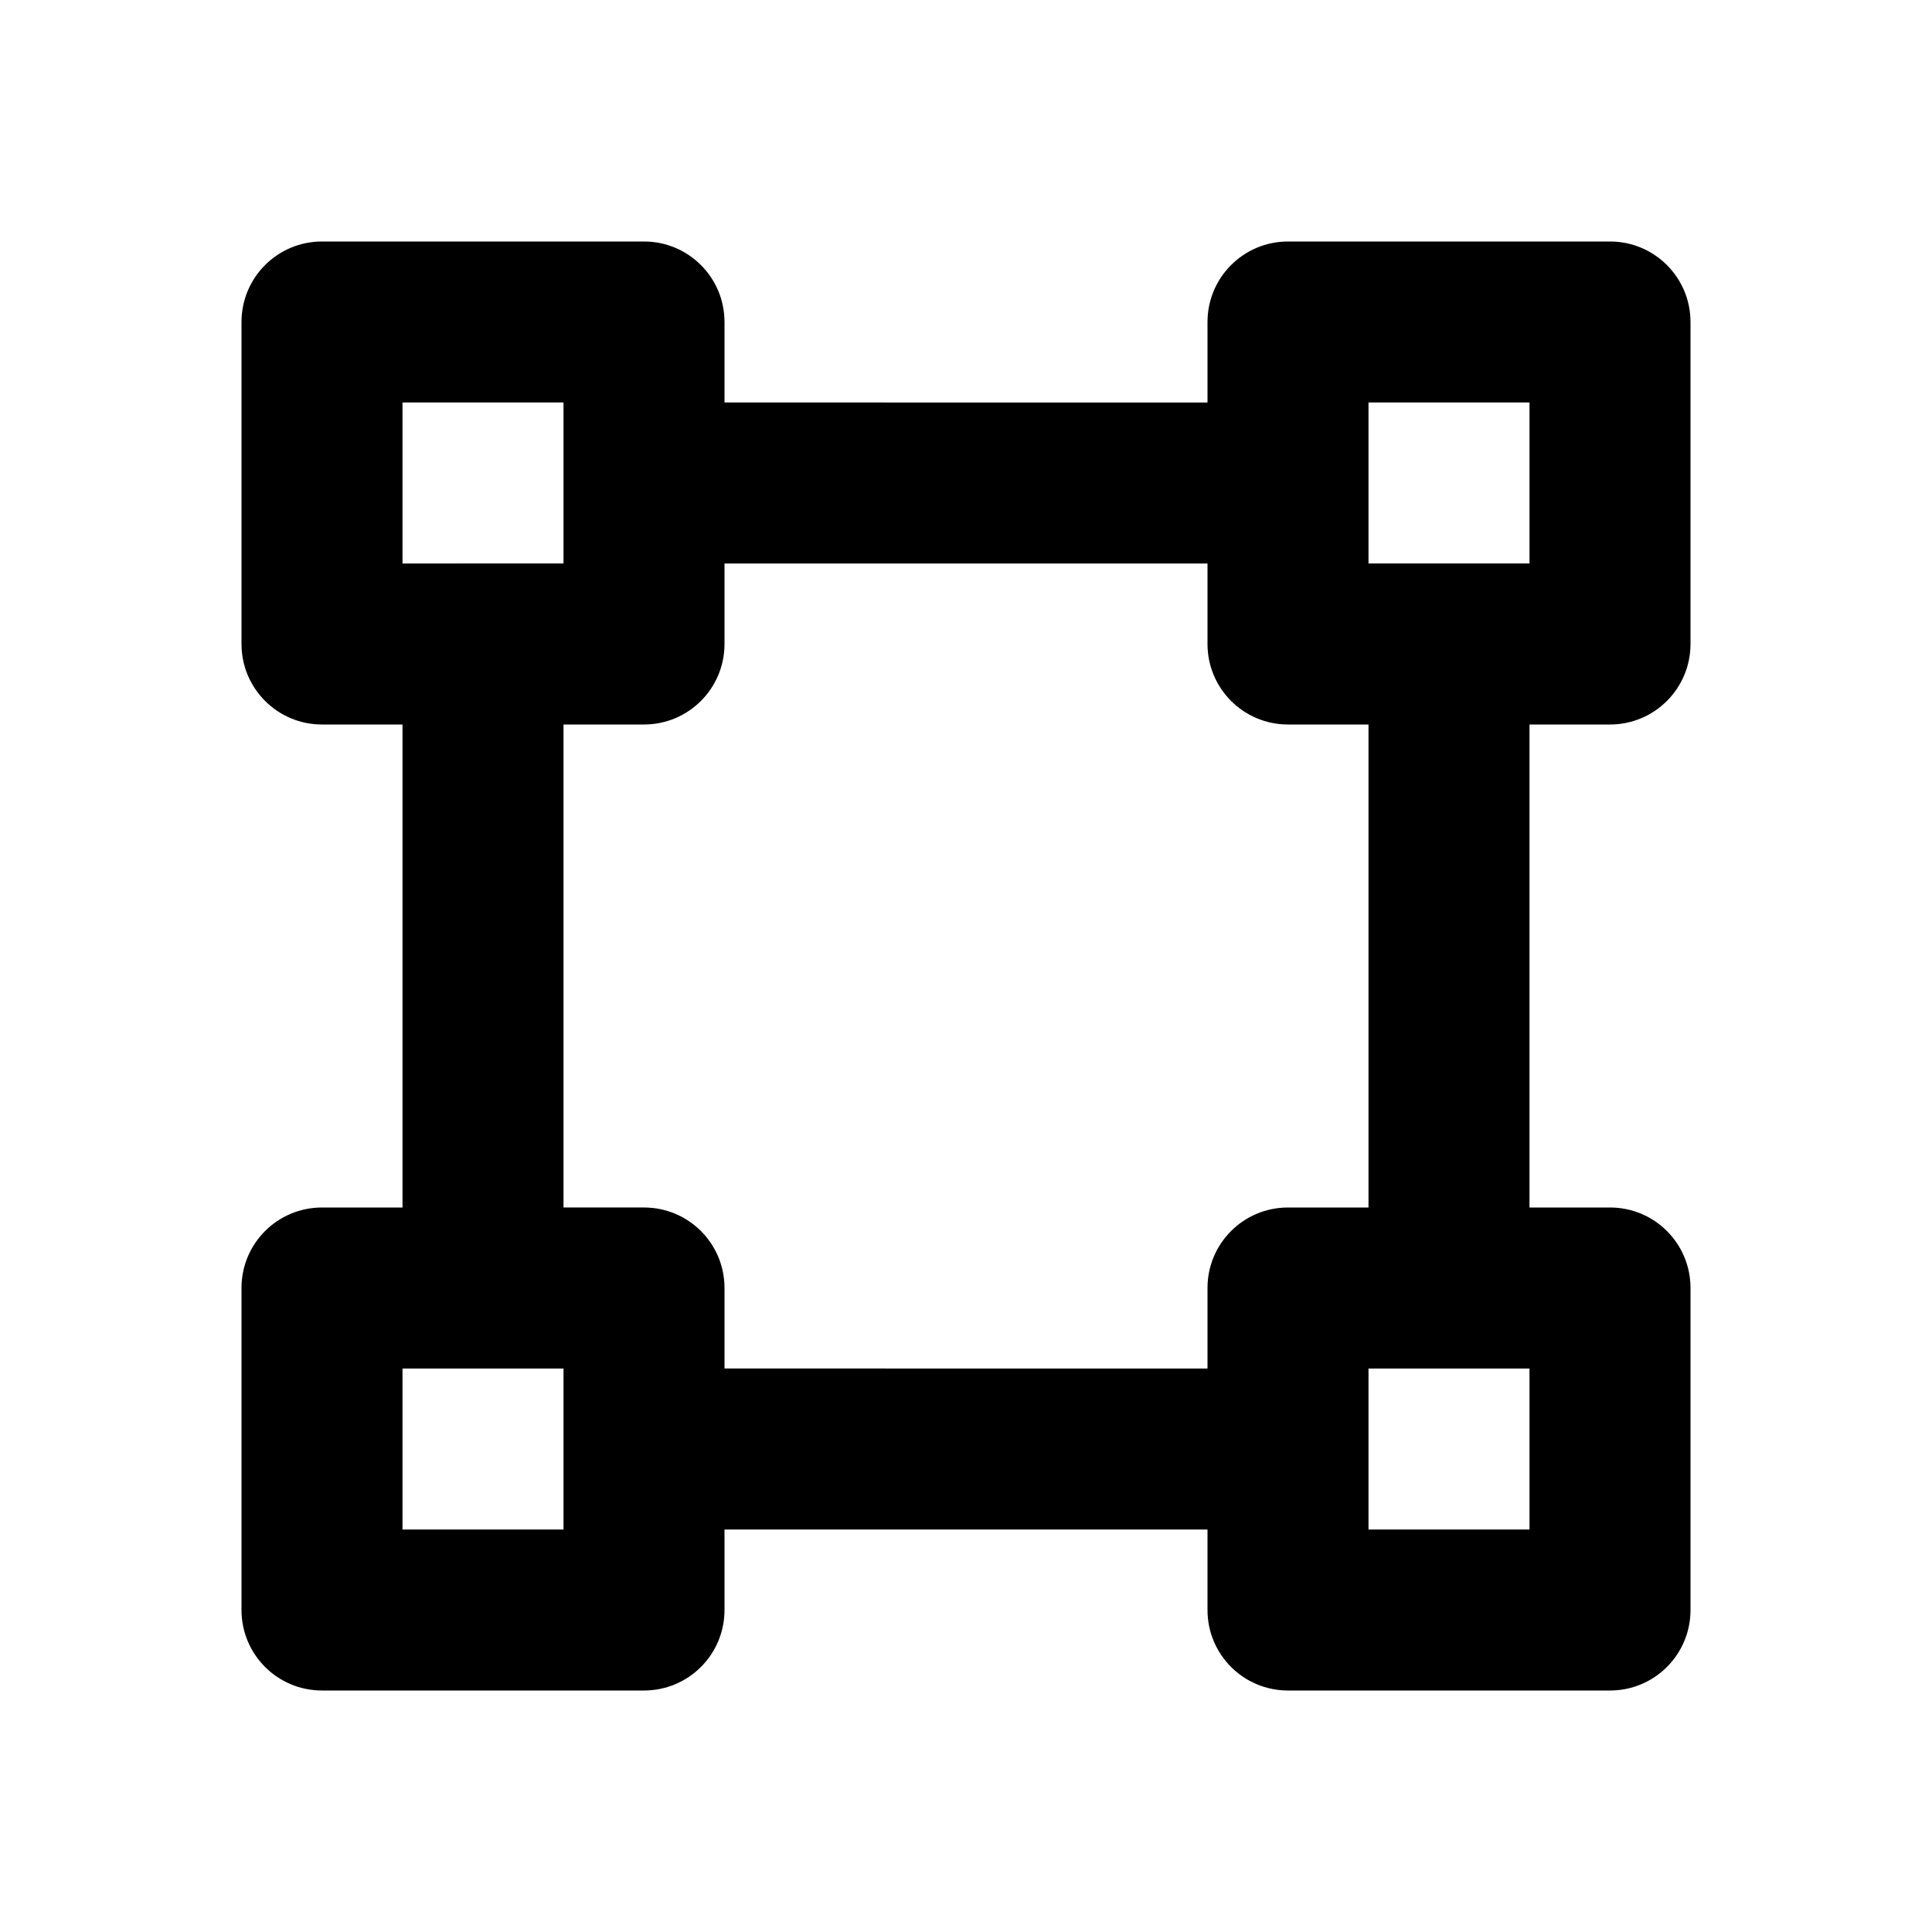
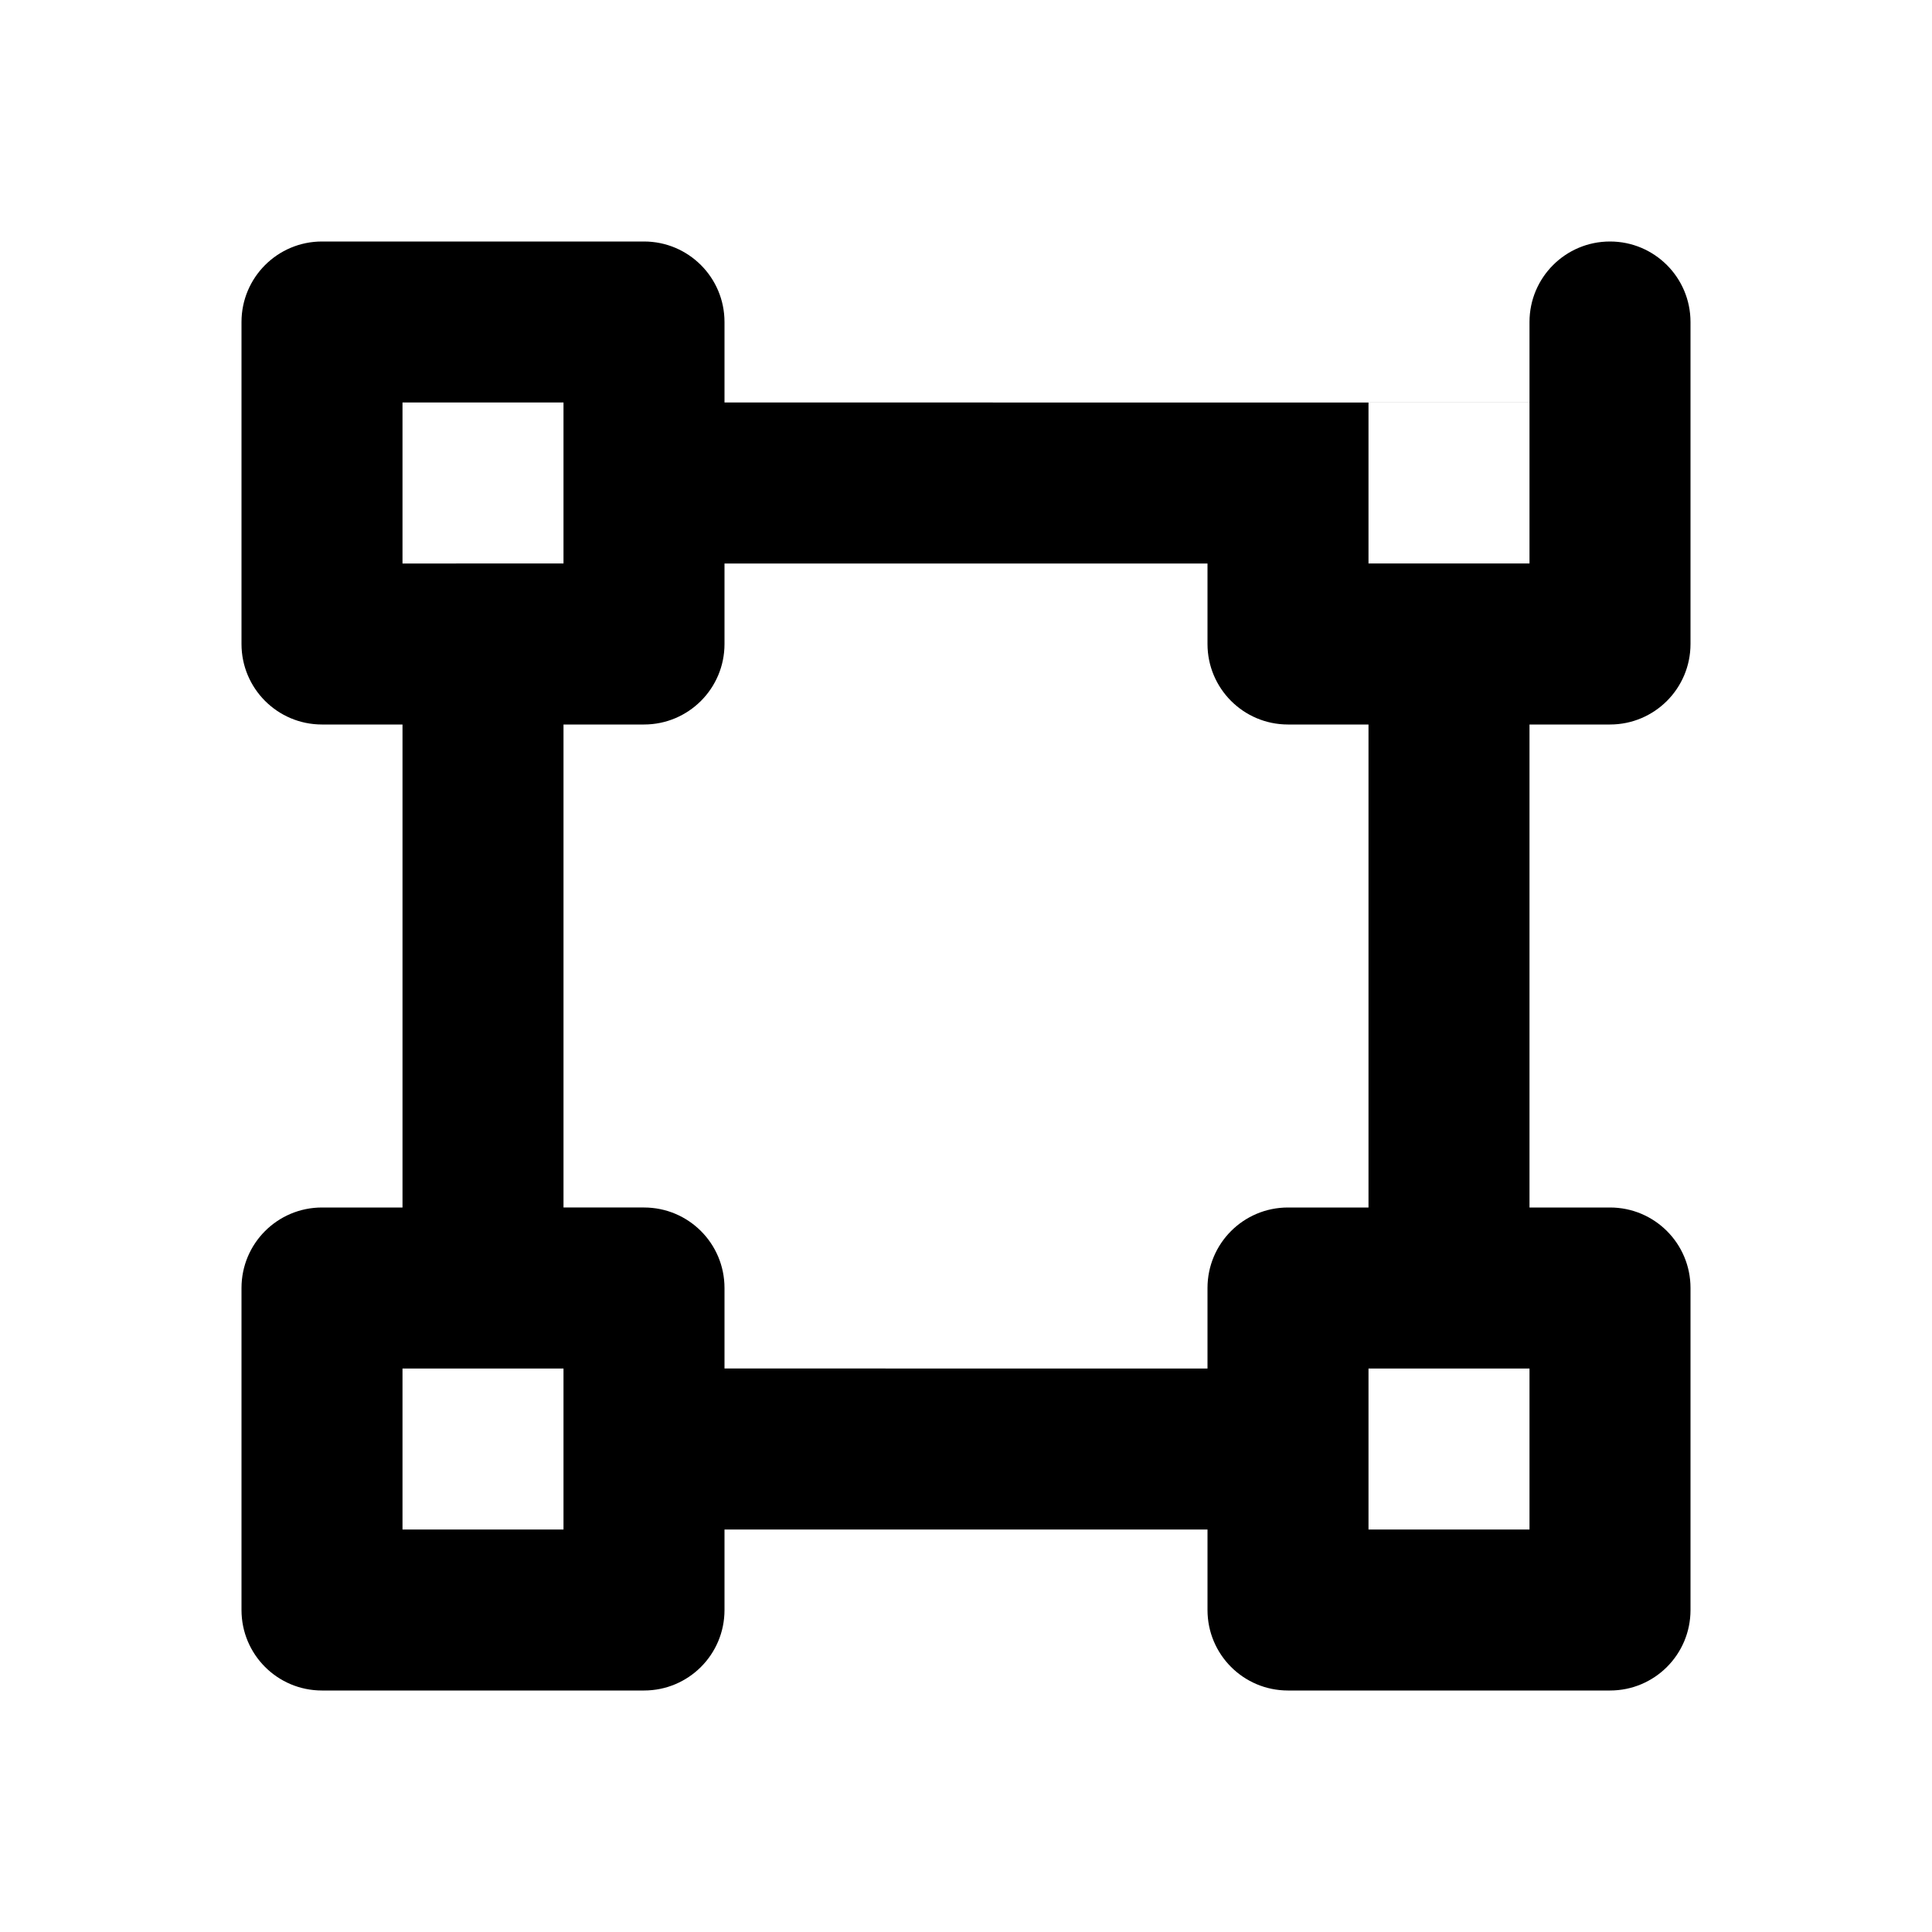
<svg xmlns="http://www.w3.org/2000/svg" width="24" height="24" viewBox="0 0 24 24">
-   <path d="M20,9c0.553,0,1-0.448,1-1V4c0-0.552-0.447-1-1-1h-4c-0.553,0-1,0.448-1,1v1H9V4c0-0.552-0.447-1-1-1H4 C3.447,3,3,3.448,3,4v4c0,0.552,0.447,1,1,1h1v6H4c-0.553,0-1,0.447-1,1v4c0,0.553,0.447,1,1,1h4c0.553,0,1-0.447,1-1v-1h6v1 c0,0.553,0.447,1,1,1h4c0.553,0,1-0.447,1-1v-4c0-0.553-0.447-1-1-1h-1V9H20z M17,5h2v2h-2V5z M5,5h2v2H5V5z M7,19H5v-2h2V19z M19,19h-2v-2h2V19z M17,15h-1c-0.553,0-1,0.447-1,1v1H9v-1c0-0.553-0.447-1-1-1H7V9h1c0.553,0,1-0.448,1-1V7h6v1 c0,0.552,0.447,1,1,1h1V15z" />
+   <path d="M20,9c0.553,0,1-0.448,1-1V4c0-0.552-0.447-1-1-1c-0.553,0-1,0.448-1,1v1H9V4c0-0.552-0.447-1-1-1H4 C3.447,3,3,3.448,3,4v4c0,0.552,0.447,1,1,1h1v6H4c-0.553,0-1,0.447-1,1v4c0,0.553,0.447,1,1,1h4c0.553,0,1-0.447,1-1v-1h6v1 c0,0.553,0.447,1,1,1h4c0.553,0,1-0.447,1-1v-4c0-0.553-0.447-1-1-1h-1V9H20z M17,5h2v2h-2V5z M5,5h2v2H5V5z M7,19H5v-2h2V19z M19,19h-2v-2h2V19z M17,15h-1c-0.553,0-1,0.447-1,1v1H9v-1c0-0.553-0.447-1-1-1H7V9h1c0.553,0,1-0.448,1-1V7h6v1 c0,0.552,0.447,1,1,1h1V15z" />
</svg>